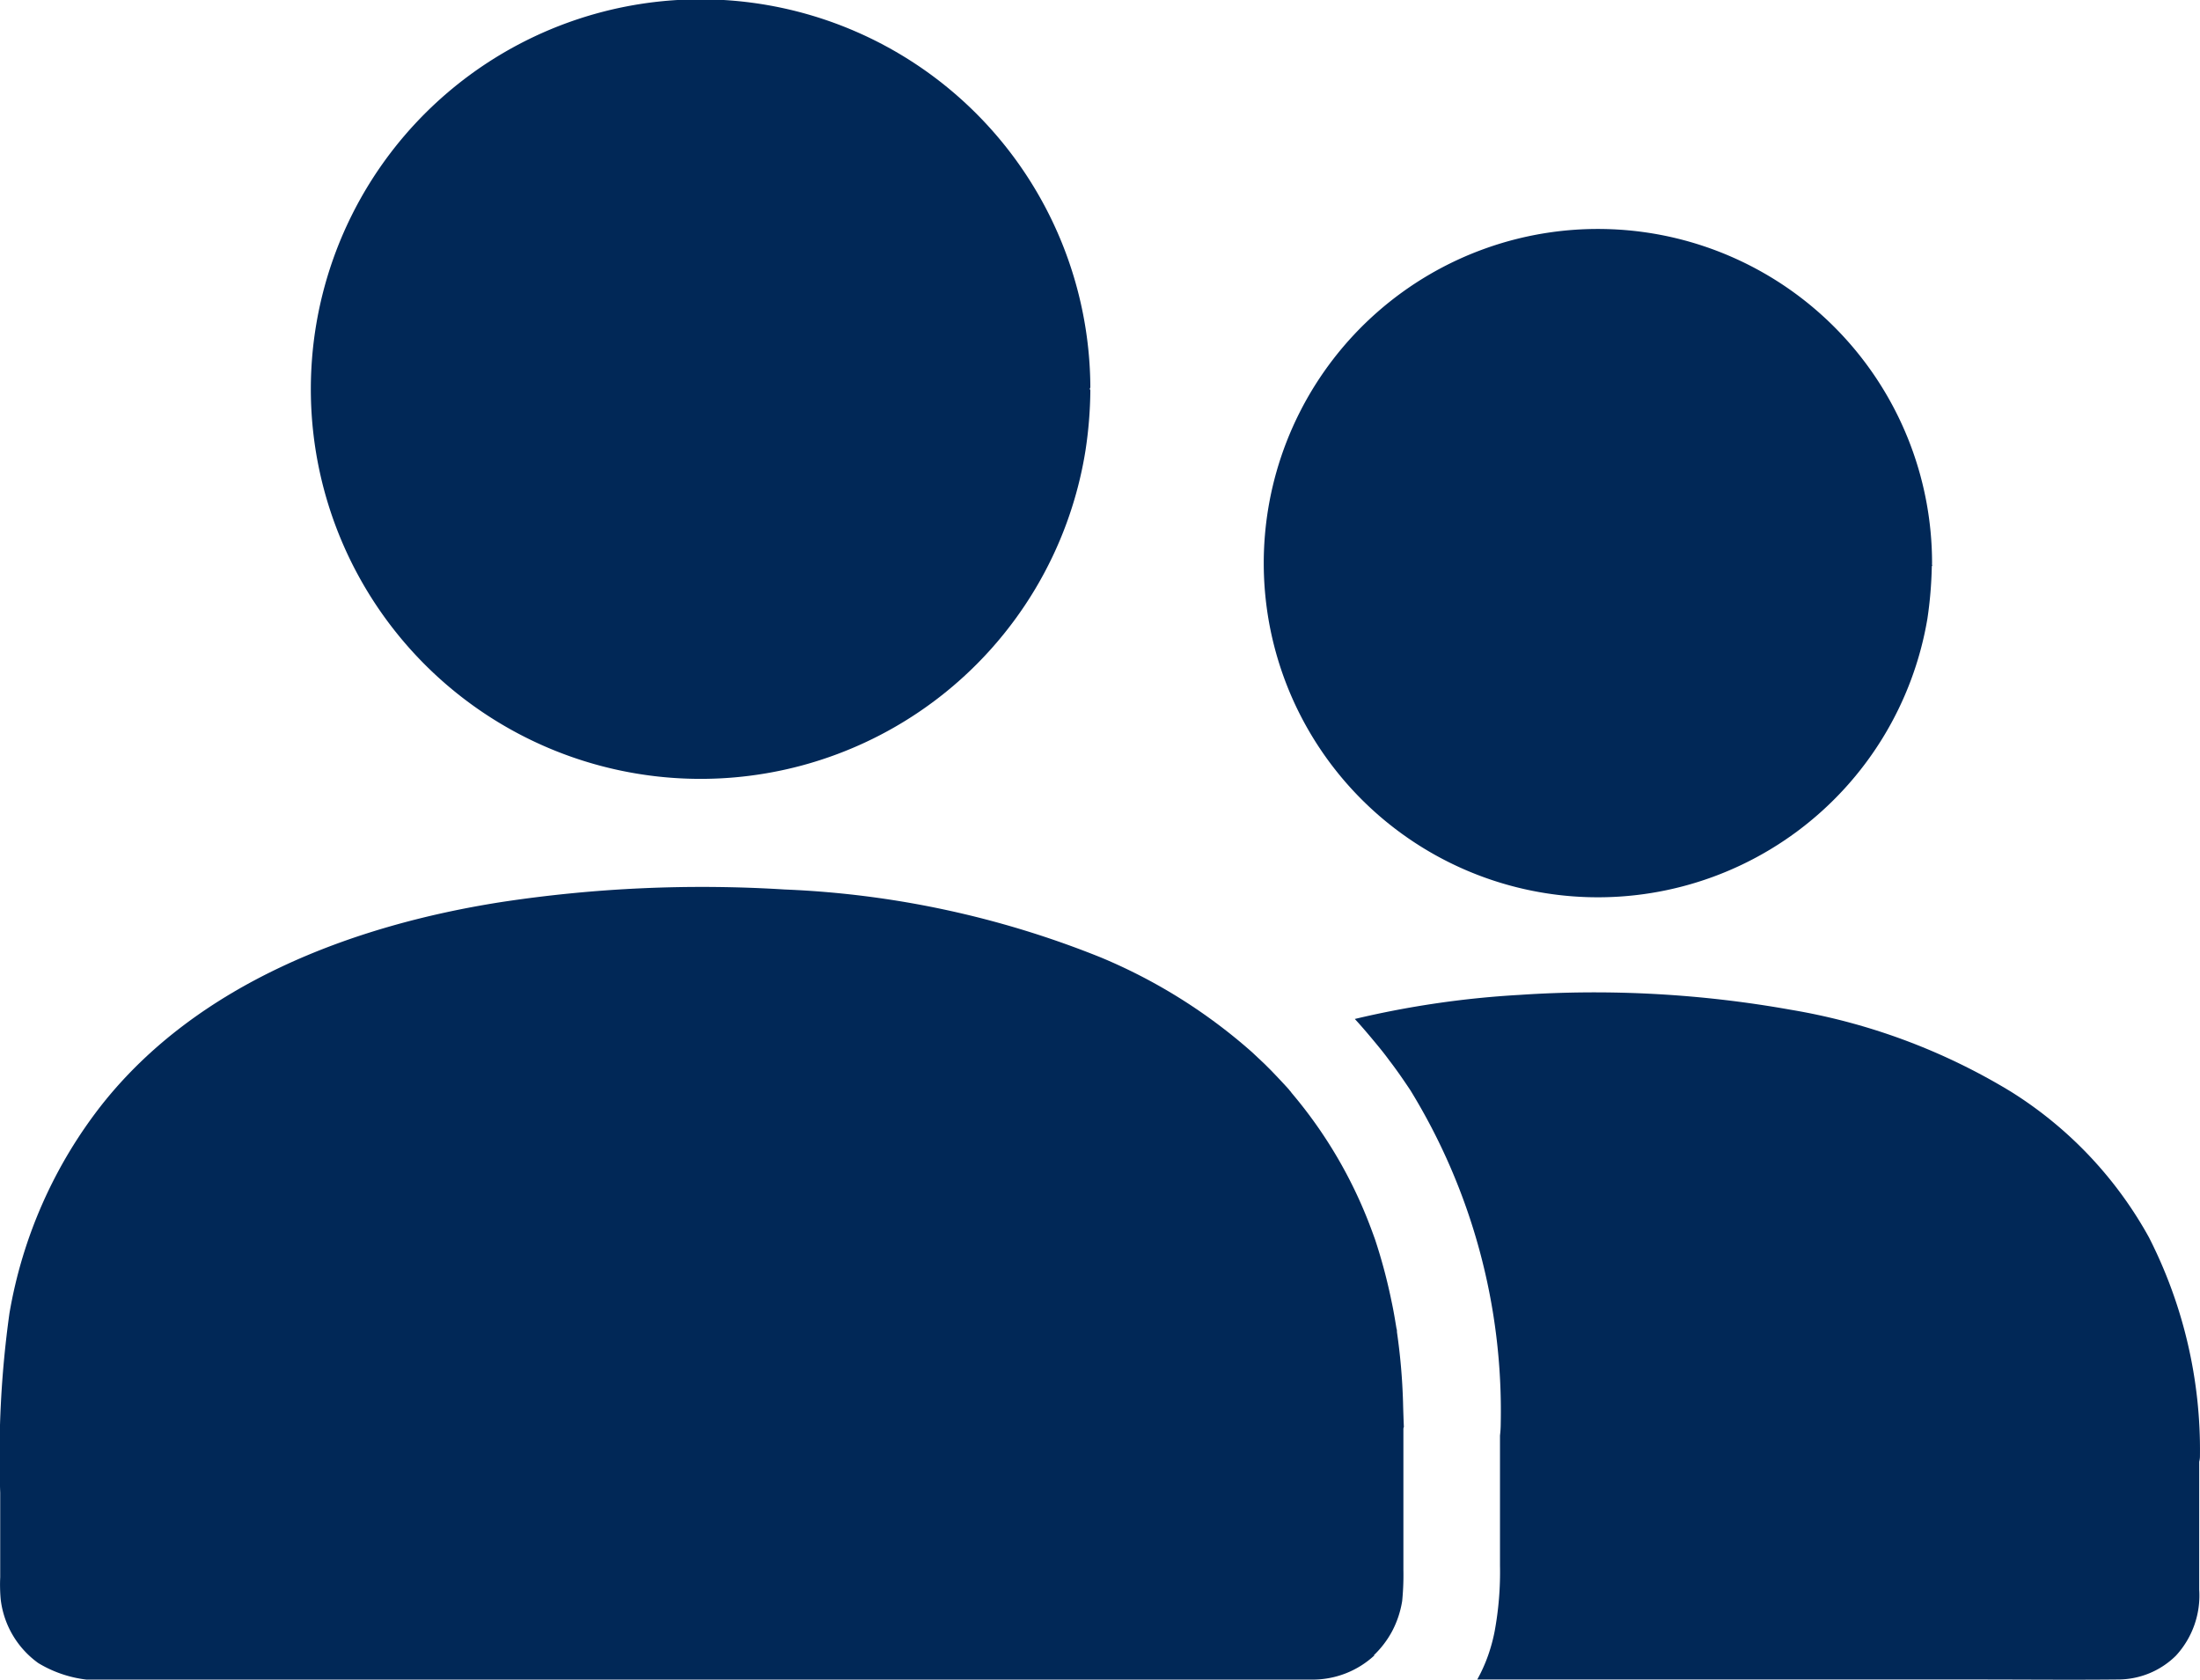
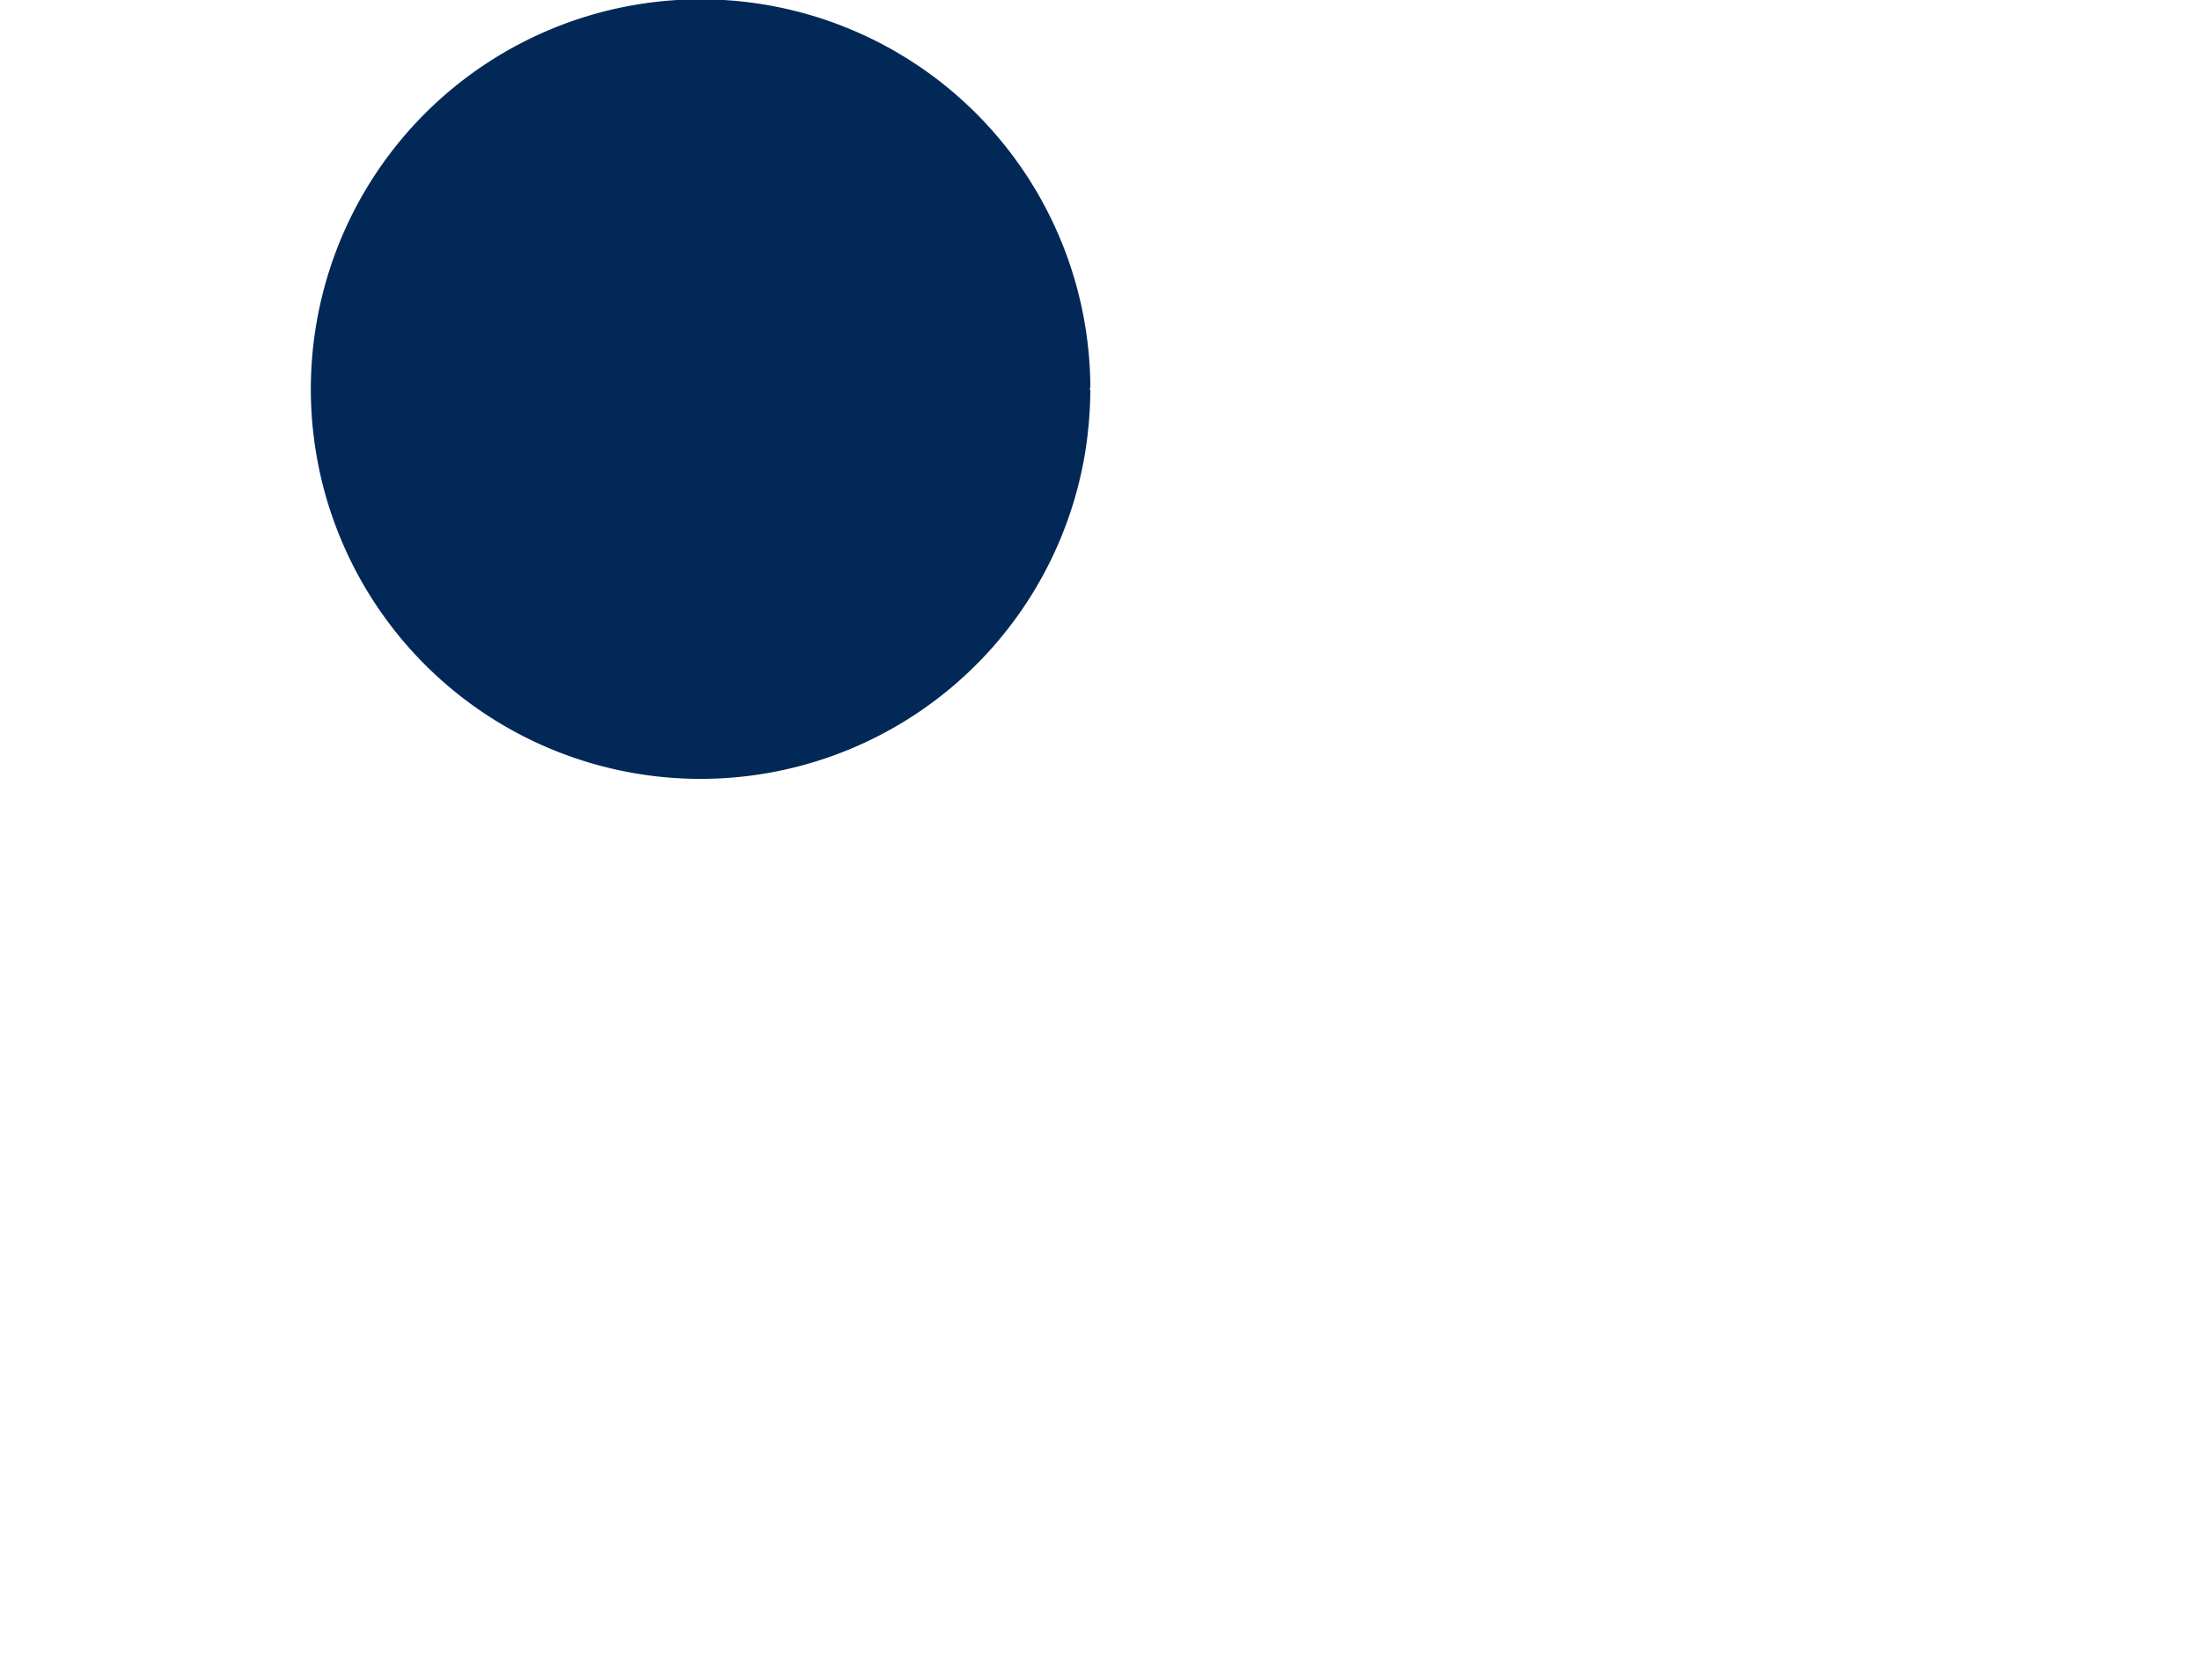
<svg xmlns="http://www.w3.org/2000/svg" width="41.702" height="31.836" viewBox="0 0 41.702 31.836">
  <defs>
    <style>.a{fill:#012857;}</style>
  </defs>
  <g transform="translate(-59.05 -161.241)">
-     <path class="a" d="M85.645,536.24a11.539,11.539,0,0,0-.115-1.321c0-.023,0-.046-.009-.069-.028-.17-.055-.336-.092-.506a10.32,10.32,0,0,0-.313-1.178v0c-.046-.129-.092-.253-.143-.382a8.634,8.634,0,0,0-1.408-2.361c-.014-.018-.028-.032-.041-.051s-.028-.032-.041-.051c-.11-.124-.336-.359-.336-.359l-.124-.124-.235-.221a10.287,10.287,0,0,0-2.871-1.8,17.956,17.956,0,0,0-5.991-1.288,25.341,25.341,0,0,0-5.379.239c-2.816.442-5.747,1.542-7.565,3.838a8.8,8.8,0,0,0-1.753,3.957,19.525,19.525,0,0,0-.175,3.4v1.6a3.162,3.162,0,0,0,.009.419,1.735,1.735,0,0,0,.713,1.21,2.28,2.28,0,0,0,1.445.313h22.7a1.723,1.723,0,0,0,1.183-.46h-.014a1.817,1.817,0,0,0,.35-.46,1.85,1.85,0,0,0,.189-.571v0a5,5,0,0,0,.023-.589v-2.664c0-.014,0-.028.009-.042C85.654,536.553,85.649,536.4,85.645,536.24Z" transform="translate(0 -348.428)" />
-     <path class="a" d="M633.313,578.8a.4.4,0,0,1-.014.11v2.425a1.682,1.682,0,0,1-.442,1.252,1.562,1.562,0,0,1-1.109.451c-.9.009-1.808,0-2.71,0h-9.424a2.944,2.944,0,0,0,.207-.46,3.246,3.246,0,0,0,.124-.46,6.21,6.21,0,0,0,.1-1.242v-2.462a2.018,2.018,0,0,0,.014-.235,11.616,11.616,0,0,0-1.712-6.309c-.129-.193-.258-.382-.4-.566-.1-.138-.207-.267-.318-.4s-.221-.262-.336-.386a17.828,17.828,0,0,1,3.12-.456,21.139,21.139,0,0,1,5.14.281,11.772,11.772,0,0,1,4.174,1.551,7.574,7.574,0,0,1,2.618,2.761A8.87,8.87,0,0,1,633.313,578.8Z" transform="translate(-532.562 -389.963)" />
-     <path class="a" d="M589.811,261.662h0c0,.009-.009.014-.009.023s0,0,0,.009a7.722,7.722,0,0,1-.083.98,6.334,6.334,0,1,1,.088-1.04C589.8,261.644,589.811,261.653,589.811,261.662Z" transform="translate(-494.134 -89.707)" />
    <path class="a" d="M202.714,168.61h0c0,.014.009.023.009.028a7.892,7.892,0,0,1-.092,1.141,7.388,7.388,0,1,1,.092-1.2C202.723,168.592,202.714,168.6,202.714,168.61Z" transform="translate(-123.005)" />
  </g>
</svg>